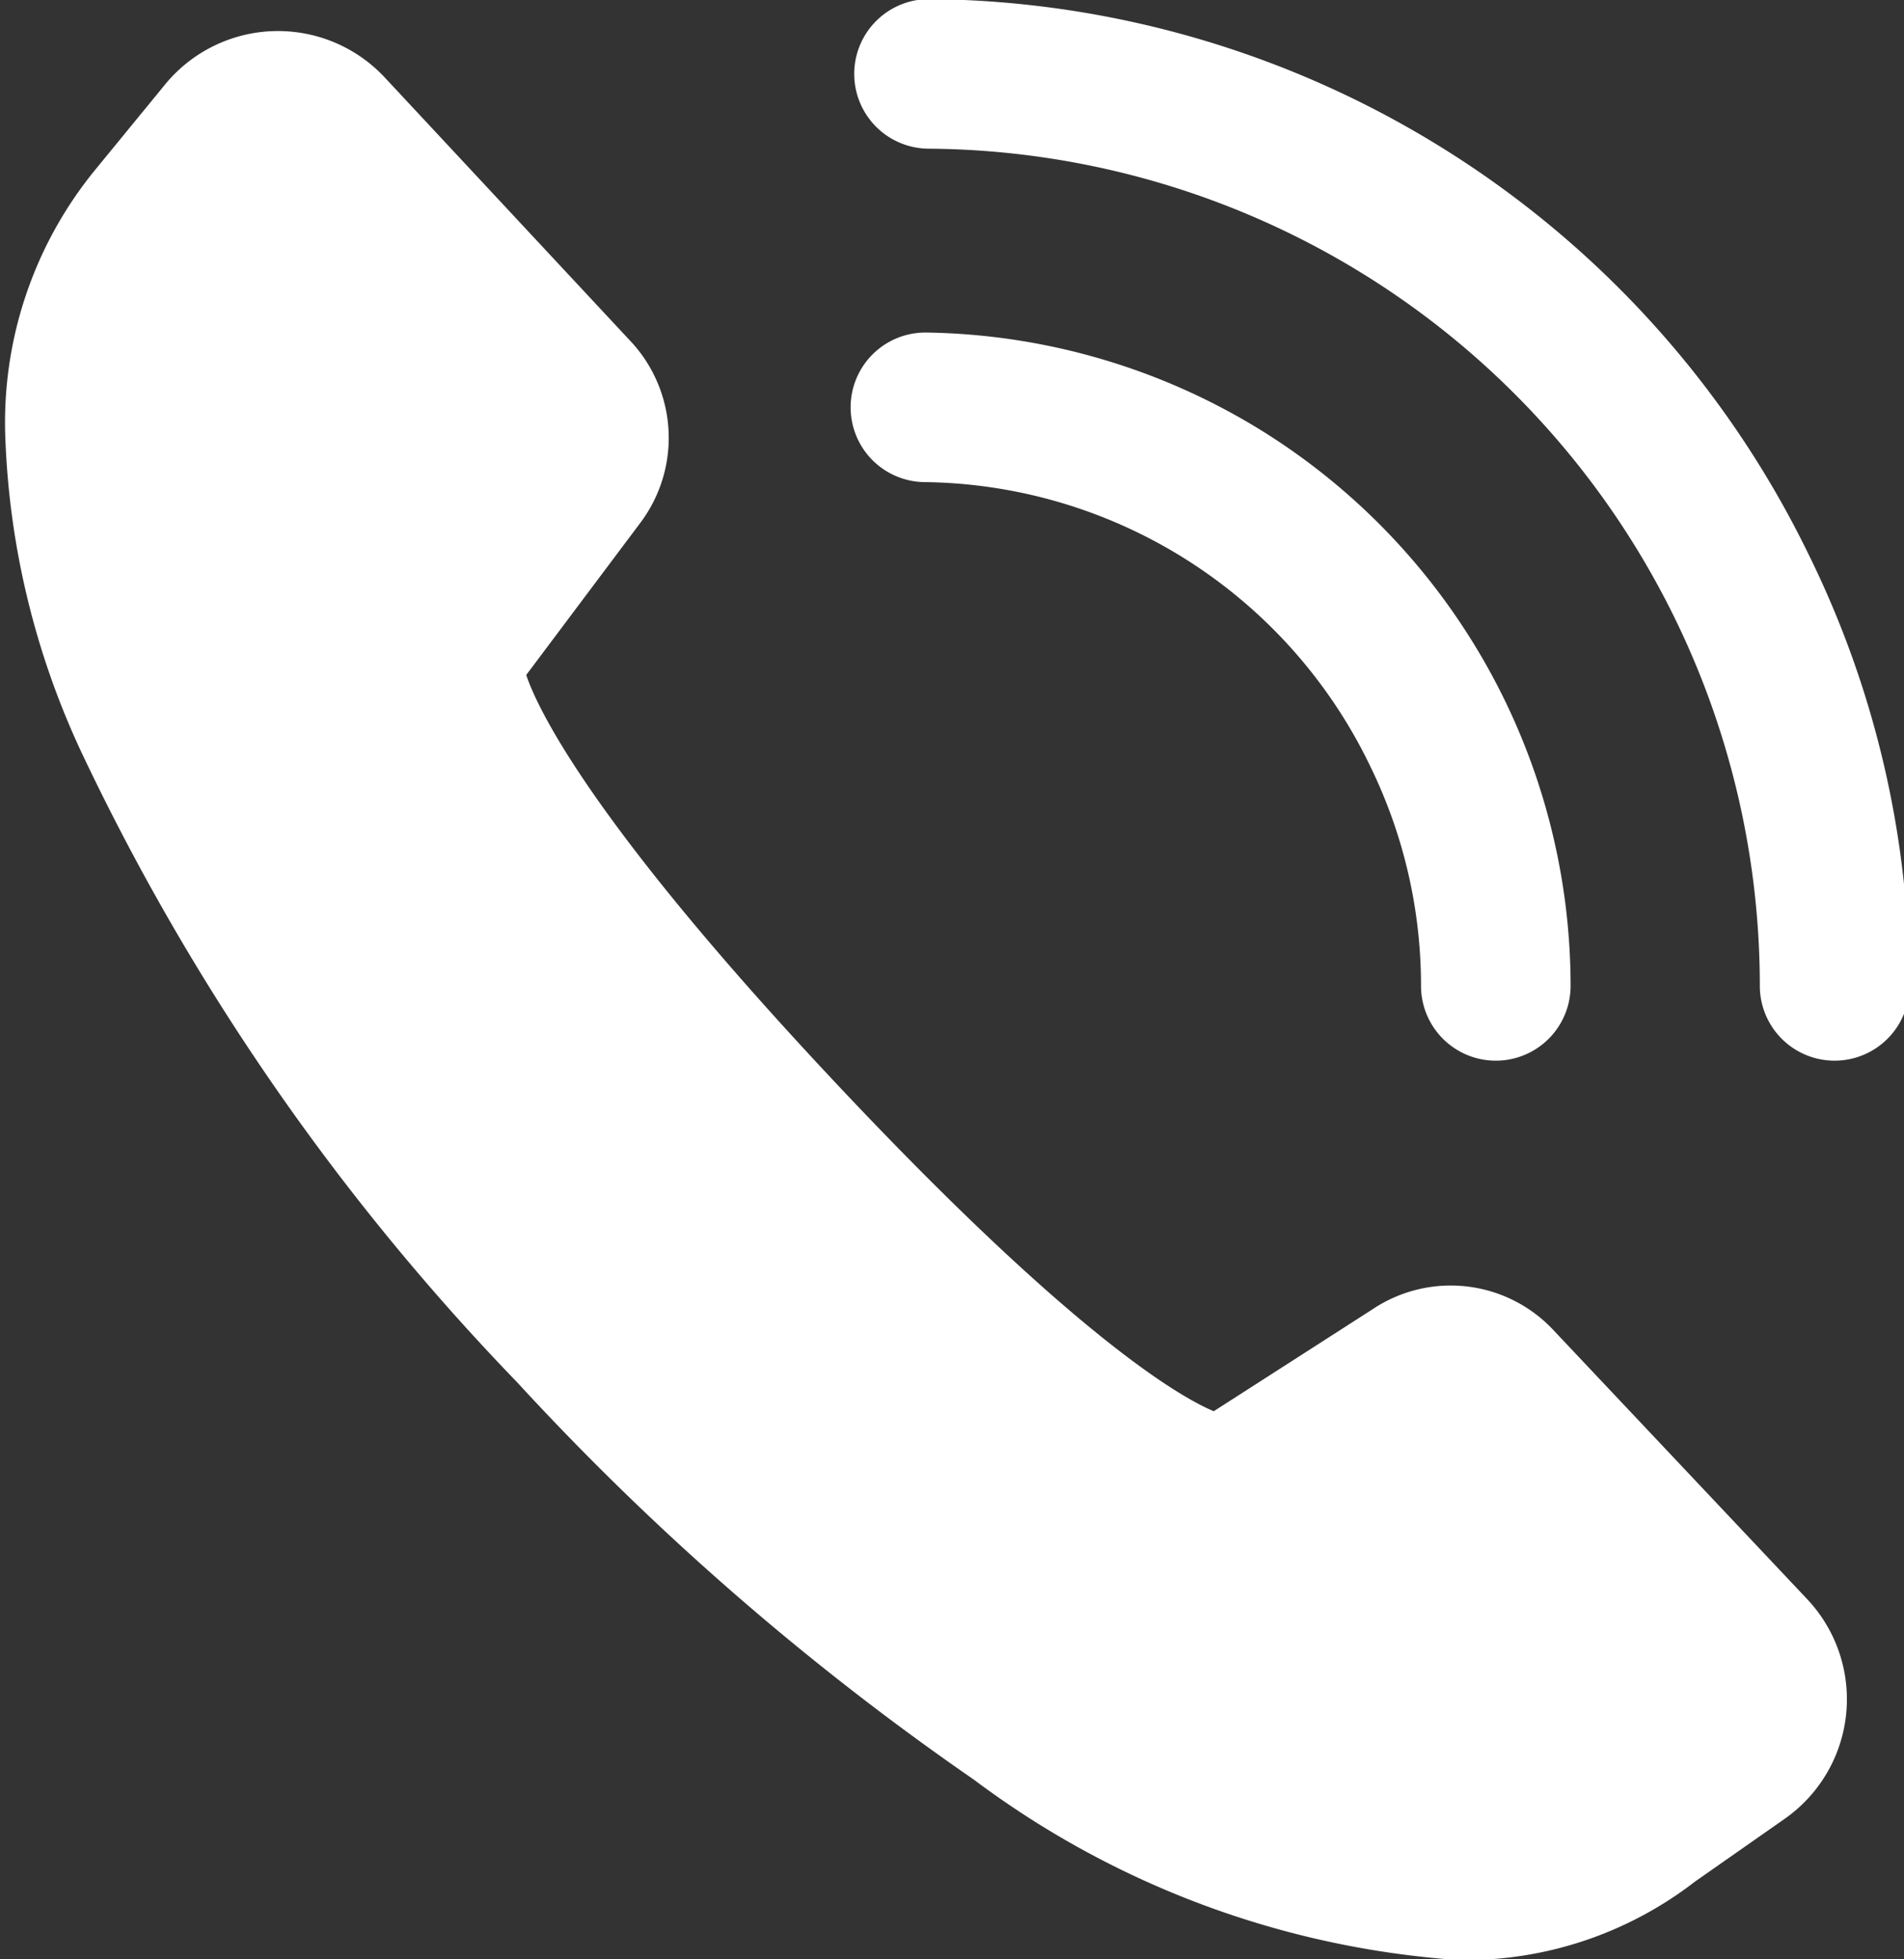
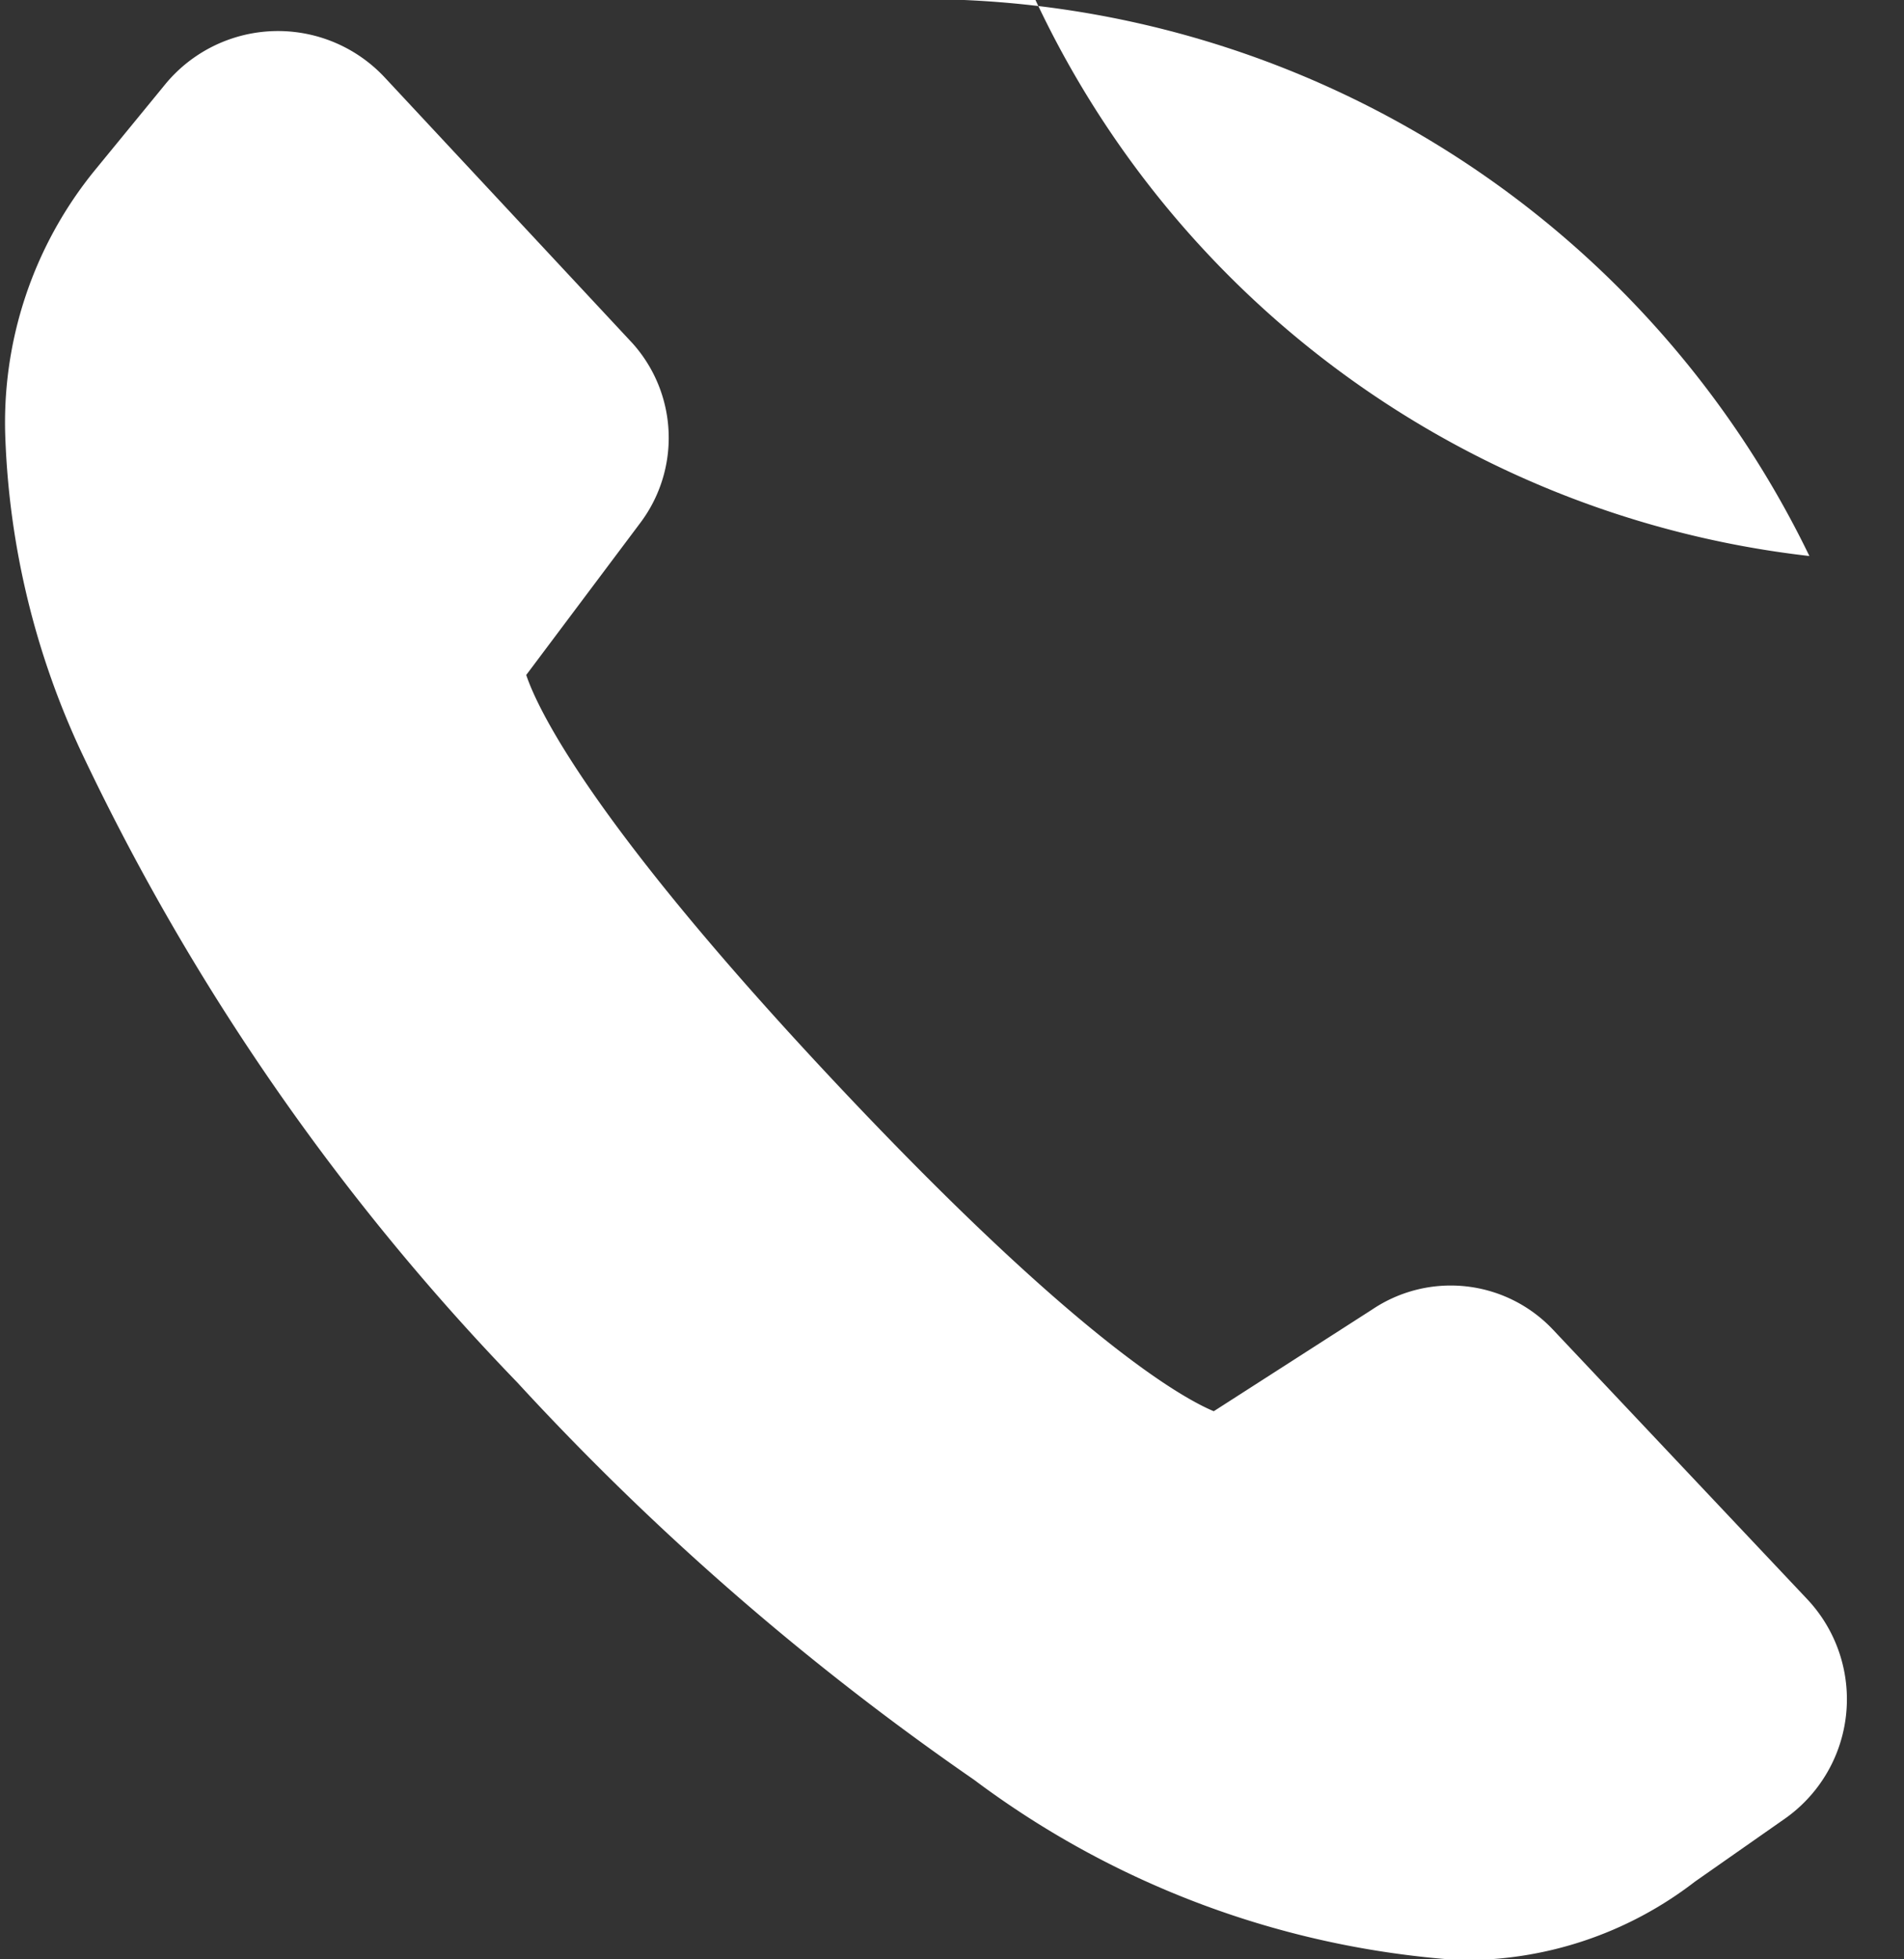
<svg xmlns="http://www.w3.org/2000/svg" id="Capa_1" data-name="Capa 1" viewBox="0 0 21.13 21.74">
  <rect x="0" y="0" width="21.13" height="21.74" fill="#333333" stroke="none" />
  <defs>
    <style>.cls-1{fill:#fff;}</style>
  </defs>
  <g id="_9" data-name="9">
-     <path class="cls-1" d="M1382.13,5839.76a5.54,5.54,0,0,1,.56,2.43.83.83,0,0,0,.83.83h0a.83.83,0,0,0,.83-.83,7.26,7.26,0,0,0-3.41-6.15,7.27,7.27,0,0,0-3.75-1.1.83.83,0,0,0,0,1.66A5.56,5.56,0,0,1,1382.13,5839.76Z" transform="translate(-1366.92 -5831.25)" />
-     <path class="cls-1" d="M1387,5837.42a10.95,10.95,0,0,0-9.77-6.18h0a.83.83,0,0,0,0,1.66,9.29,9.29,0,0,1,9.22,9.29.83.83,0,0,0,.83.83h0a.83.83,0,0,0,.83-.83A10.84,10.84,0,0,0,1387,5837.42Z" transform="translate(-1366.92 -5831.25)" />
+     <path class="cls-1" d="M1387,5837.42a10.95,10.95,0,0,0-9.77-6.18h0h0a.83.83,0,0,0,.83-.83A10.84,10.84,0,0,0,1387,5837.42Z" transform="translate(-1366.92 -5831.25)" />
    <path class="cls-1" d="M1384.15,5846a1.56,1.56,0,0,0-2-.22l-1.76,1.13c-.36-.15-1.55-.82-4.24-3.69s-3.27-4.12-3.39-4.48l1.26-1.68a1.57,1.57,0,0,0-.08-2l-2.75-2.95a1.62,1.62,0,0,0-2.44.08l-.77.94a4.43,4.43,0,0,0-1,3,9,9,0,0,0,.84,3.46,26.15,26.15,0,0,0,4.84,7,30.2,30.2,0,0,0,5.07,4.41,10.13,10.13,0,0,0,5.37,2,4.17,4.17,0,0,0,2.63-.87l1-.7a1.62,1.62,0,0,0,.25-2.43Z" transform="translate(-1366.92 -5831.25)" />
  </g>
</svg>